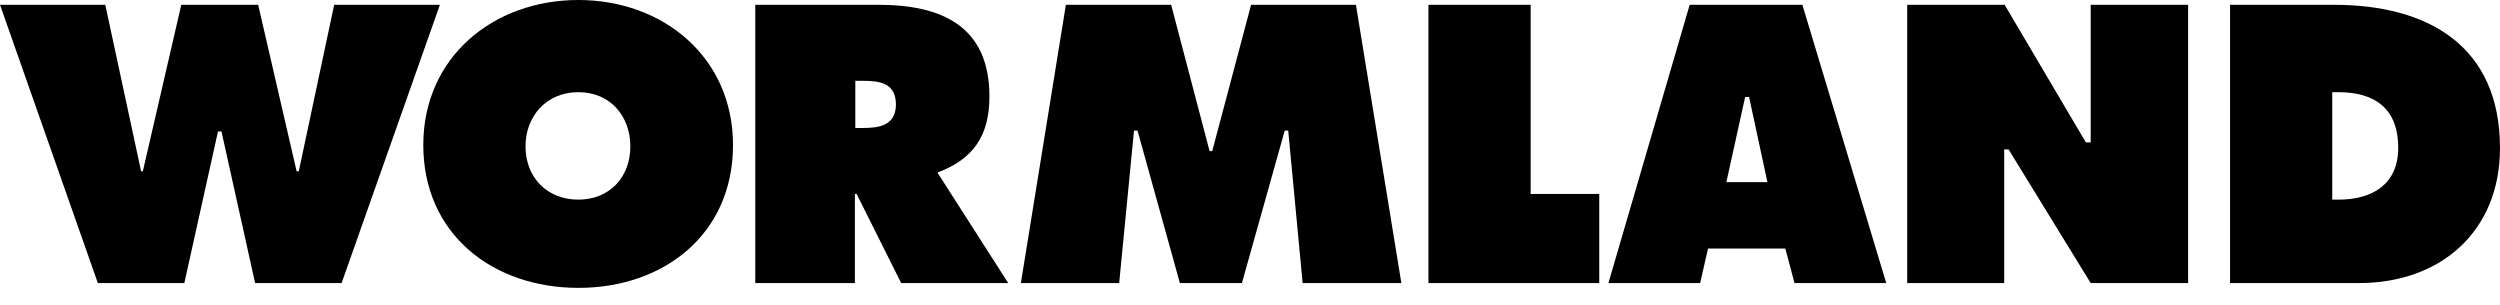
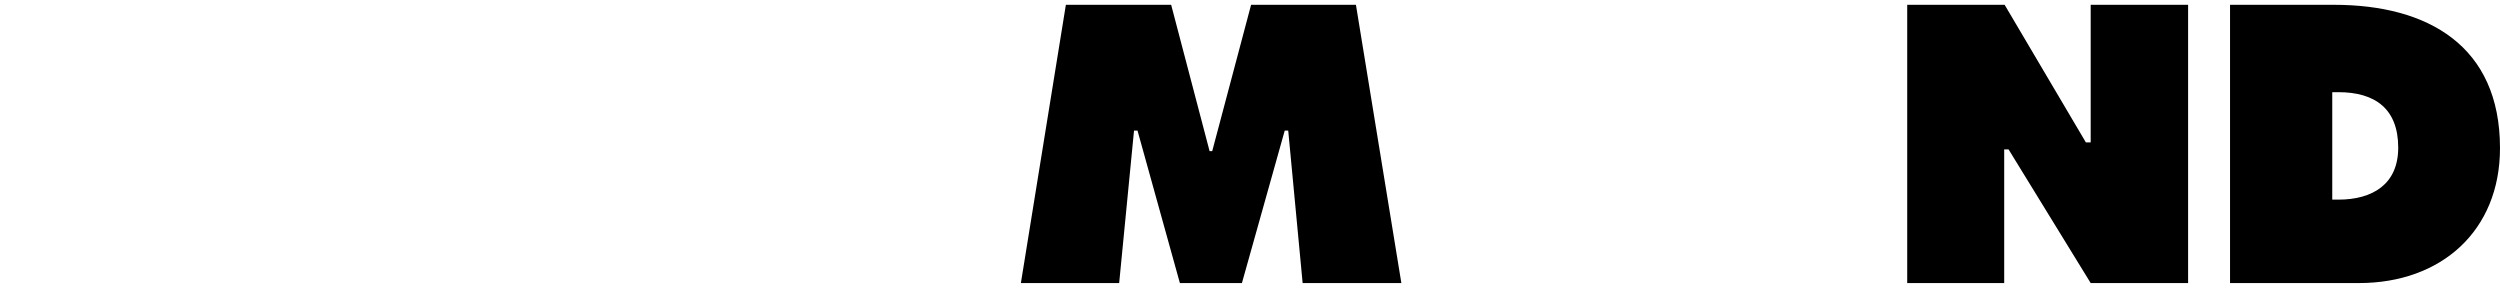
<svg xmlns="http://www.w3.org/2000/svg" id="Ebene_1" x="0px" y="0px" version="1.1" viewBox="0 0 572.3 69.89" xml:space="preserve">
  <defs />
  <switch>
    <g>
      <g id="g79" transform="translate(-47.8,-21.5)">
        <g id="g22">
-           <path id="path6" d="M180.2,21.5c-19.5,0-35.5,13.1-35.5,33.2 c0,20.4,15.9,32.7,35.5,32.7s35.4-12.3,35.4-32.7C215.6,34.6,199.6,21.5,180.2,21.5L180.2,21.5z M180.2,67.2 c-7.1,0-12.1-5-12.1-12.2c0-6.8,4.7-12.4,12.1-12.4c7.4,0,11.9,5.6,11.9,12.4C192.1,62.2,187.2,67.2,180.2,67.2z" class="st0" />
-           <polygon id="polygon8" points="115.7,60.7 106.9,22.6 89.3,22.6 80.5,60.7 80.1,60.7 71.9,22.6 47.8,22.6 70.2,86.3 90,86.3 97.7,51.6 98.5,51.6 106.2,86.3 126,86.3 148.5,22.6 124.3,22.6 116.2,60.7" class="st0" />
-           <path id="path10" d="M274.3,43.6c0-16.1-10.9-21-25.4-21h-28.2v63.7h22.8V65.9 h0.4l10.2,20.4h24.5L262.4,61C270.4,58,274.3,52.8,274.3,43.6z M245.2,50.8h-1.6V40h1.8c4,0,7.5,0.6,7.5,5.5 C252.8,50.3,249,50.8,245.2,50.8z" class="st0" />
          <polygon id="polygon12" points="506.7,22.6 484.4,22.6 484.4,86.3 506.6,86.3 506.6,55.7 507.6,55.7 526.4,86.3 548.7,86.3 548.7,22.6 526.4,22.6 526.4,54.1 525.3,54.1" class="st0" />
          <path id="path14" d="M582.1,22.6h-23.8v63.7h29.5c18.9,0,32.3-12,32.3-30.9 C620.1,32,603.6,22.6,582.1,22.6z M583.1,67.2h-1.4V42.6h1.4c8.4,0,13.7,3.8,13.7,12.7C596.8,63.7,590.9,67.2,583.1,67.2z" class="st0" />
-           <path id="path16" d="M460.4,22.6h-25.8L416,86.3h21l1.8-7.9h17.7l2.1,7.9h21 L460.4,22.6z M443,63.2l4.3-19.5h0.9l4.2,19.5H443z" class="st0" />
          <polygon id="polygon18" points="324.7,56.1 315.9,22.6 291.8,22.6 281.5,86.3 304,86.3 307.4,51.4 308.2,51.4 317.9,86.3 332.1,86.3 341.9,51.4 342.7,51.4 346,86.3 368.6,86.3 358.2,22.6 334.2,22.6 325.3,56.1" class="st0" />
-           <polygon id="polygon20" points="374.8,86.3 413.9,86.3 413.9,65.9 398.2,65.9 398.2,22.6 374.8,22.6" class="st0" />
        </g>
      </g>
    </g>
  </switch>
</svg>